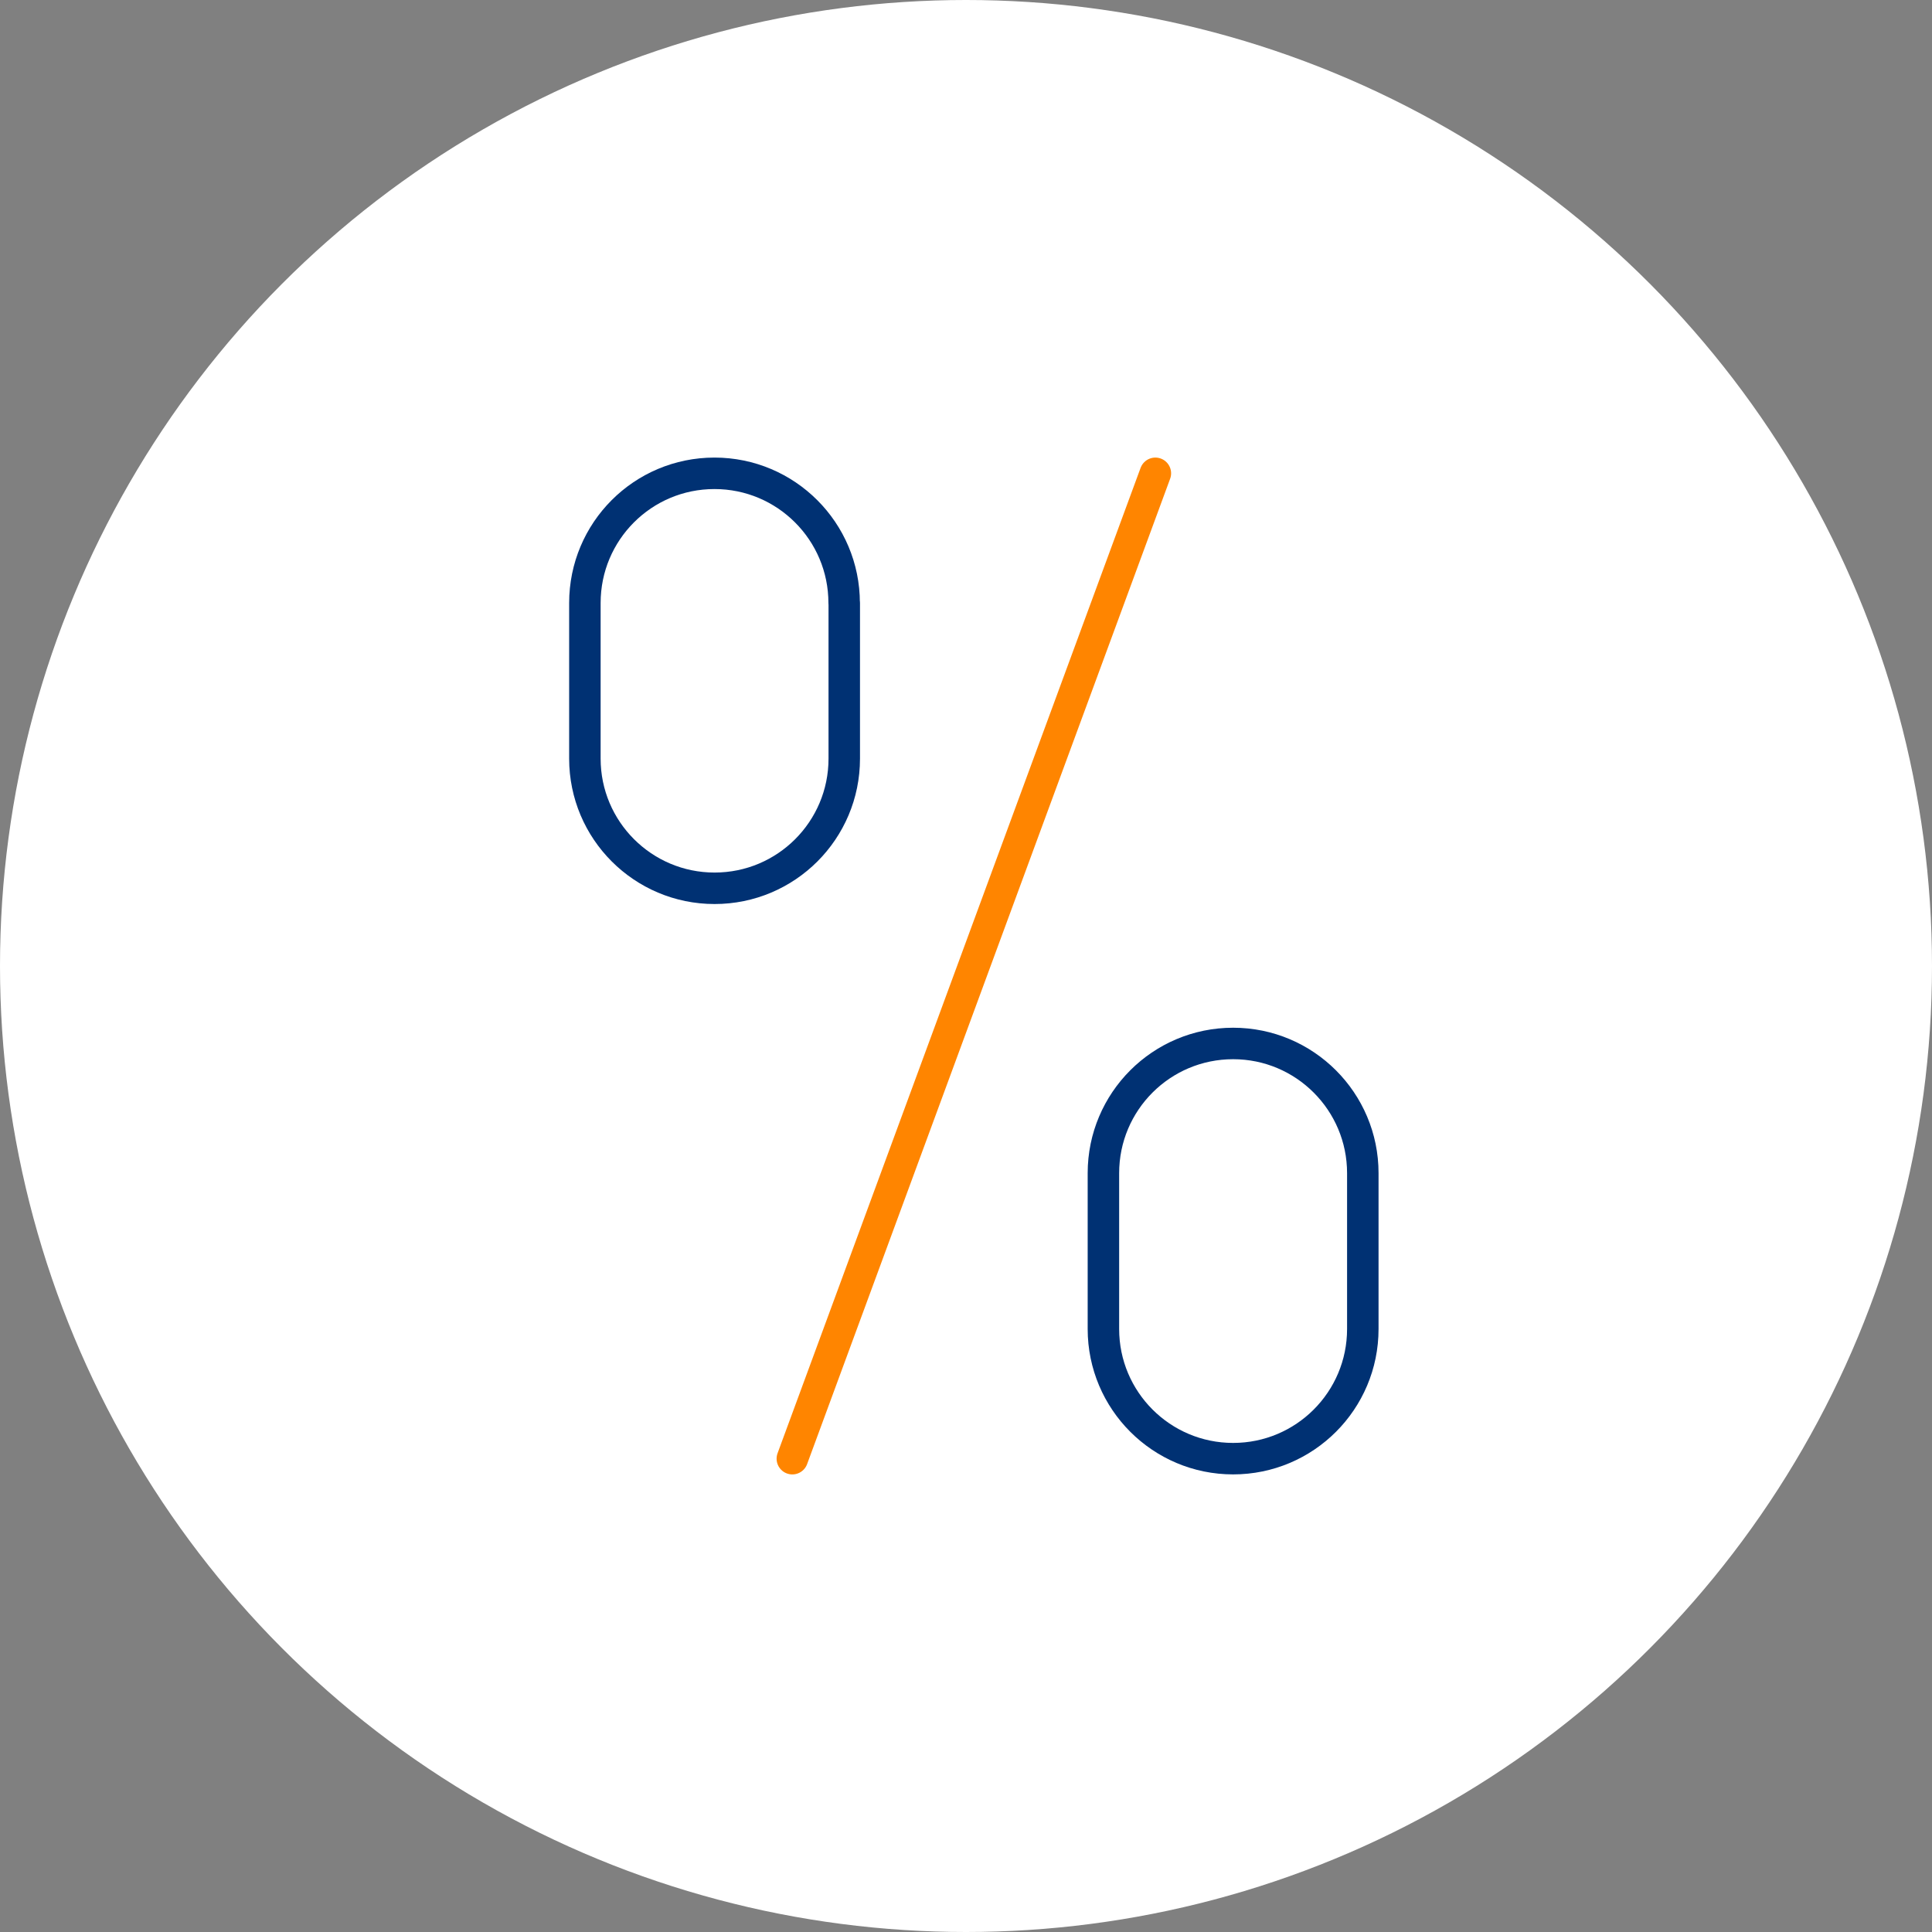
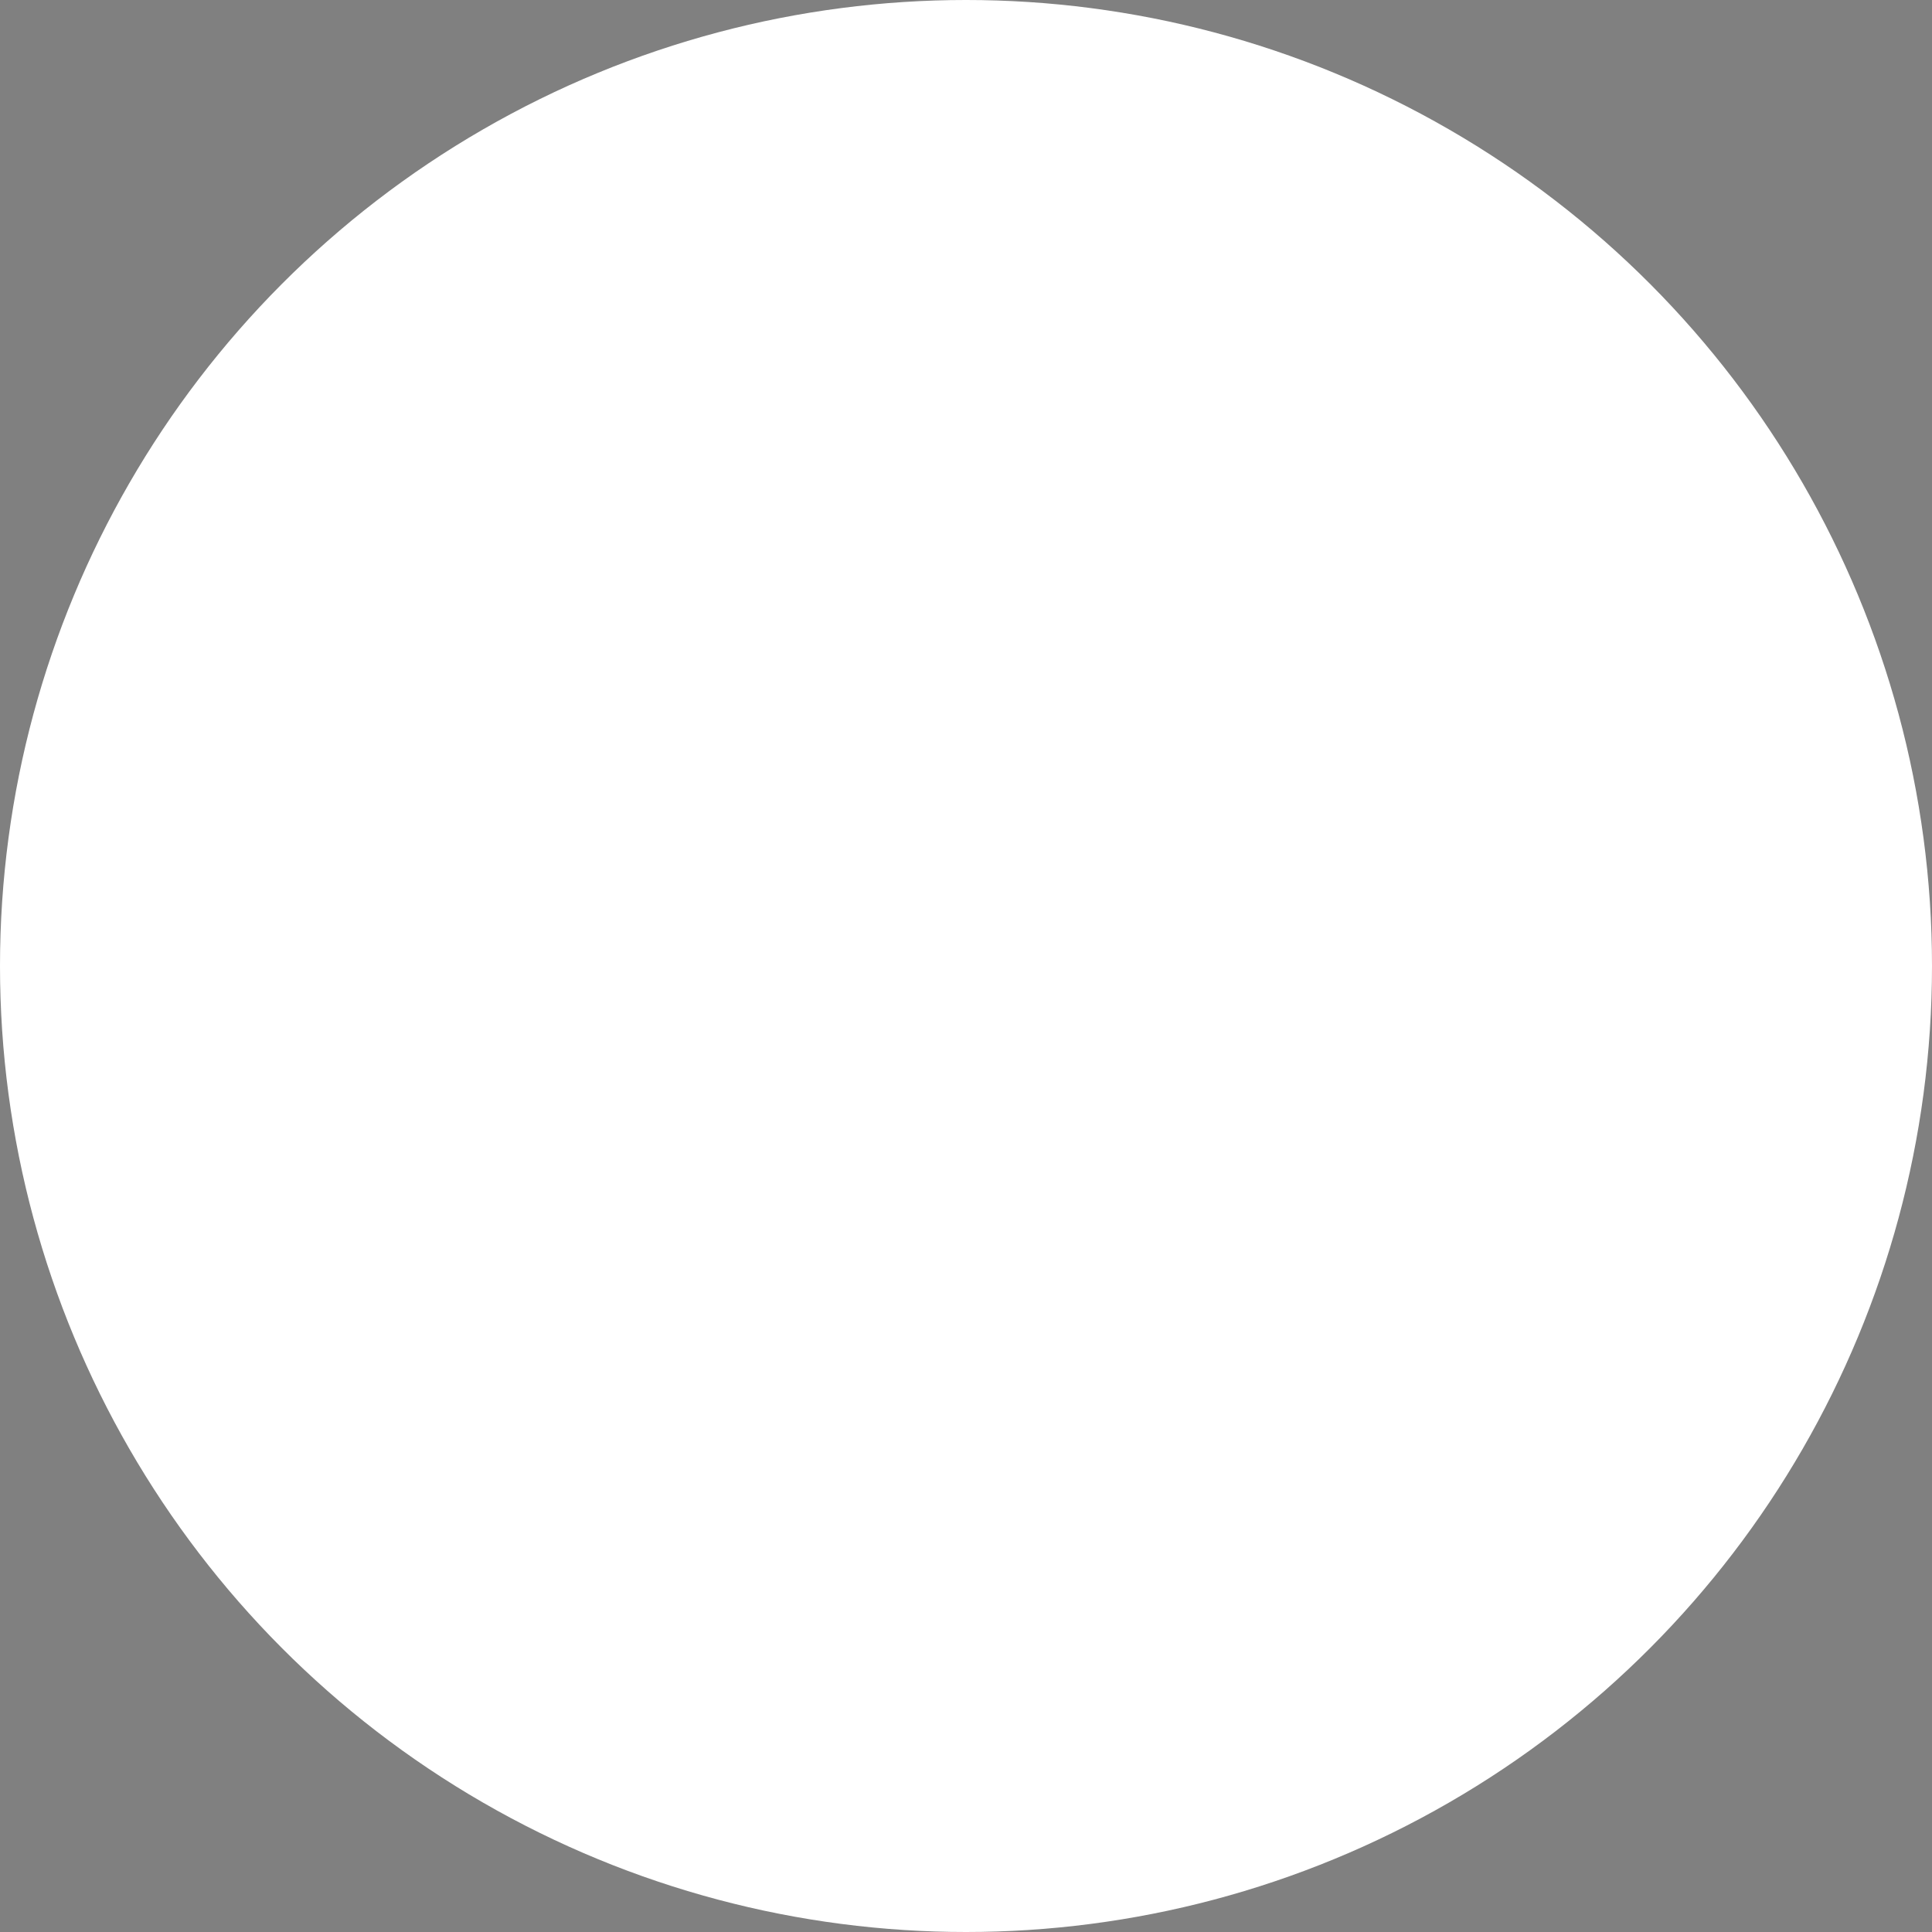
<svg xmlns="http://www.w3.org/2000/svg" width="72" height="72" viewBox="0 0 72 72" fill="none">
  <rect x="0" y="0" width="72" height="72" fill="#808080" stroke="none" />
  <circle cx="36" cy="36" r="36" fill="white" />
  <g clip-path="url(#clip0_205_2594)">
-     <path d="M43.057 17.639L29.528 54.361" stroke="#FF8500" stroke-width="1.173" stroke-linecap="round" stroke-linejoin="round" />
-     <path d="M50.788 43.72C50.788 41.053 48.625 38.887 45.955 38.887C43.284 38.887 41.121 41.05 41.121 43.72V49.527C41.121 52.194 43.284 54.36 45.955 54.36C48.625 54.36 50.788 52.198 50.788 49.527V43.72Z" stroke="#003173" stroke-width="1.173" stroke-linecap="round" stroke-linejoin="round" />
-     <path d="M31.459 22.472C31.459 19.805 29.297 17.639 26.626 17.639C23.955 17.639 21.797 19.801 21.797 22.472V28.271C21.797 30.938 23.959 33.104 26.63 33.104C29.3 33.104 31.463 30.942 31.463 28.271V22.472H31.459Z" stroke="#003173" stroke-width="1.173" stroke-linecap="round" stroke-linejoin="round" />
-   </g>
+     </g>
  <defs>
    <clipPath id="clip0_205_2594">
      <rect width="30.164" height="37.895" fill="white" transform="translate(21.21 17.052)" />
    </clipPath>
  </defs>
</svg>